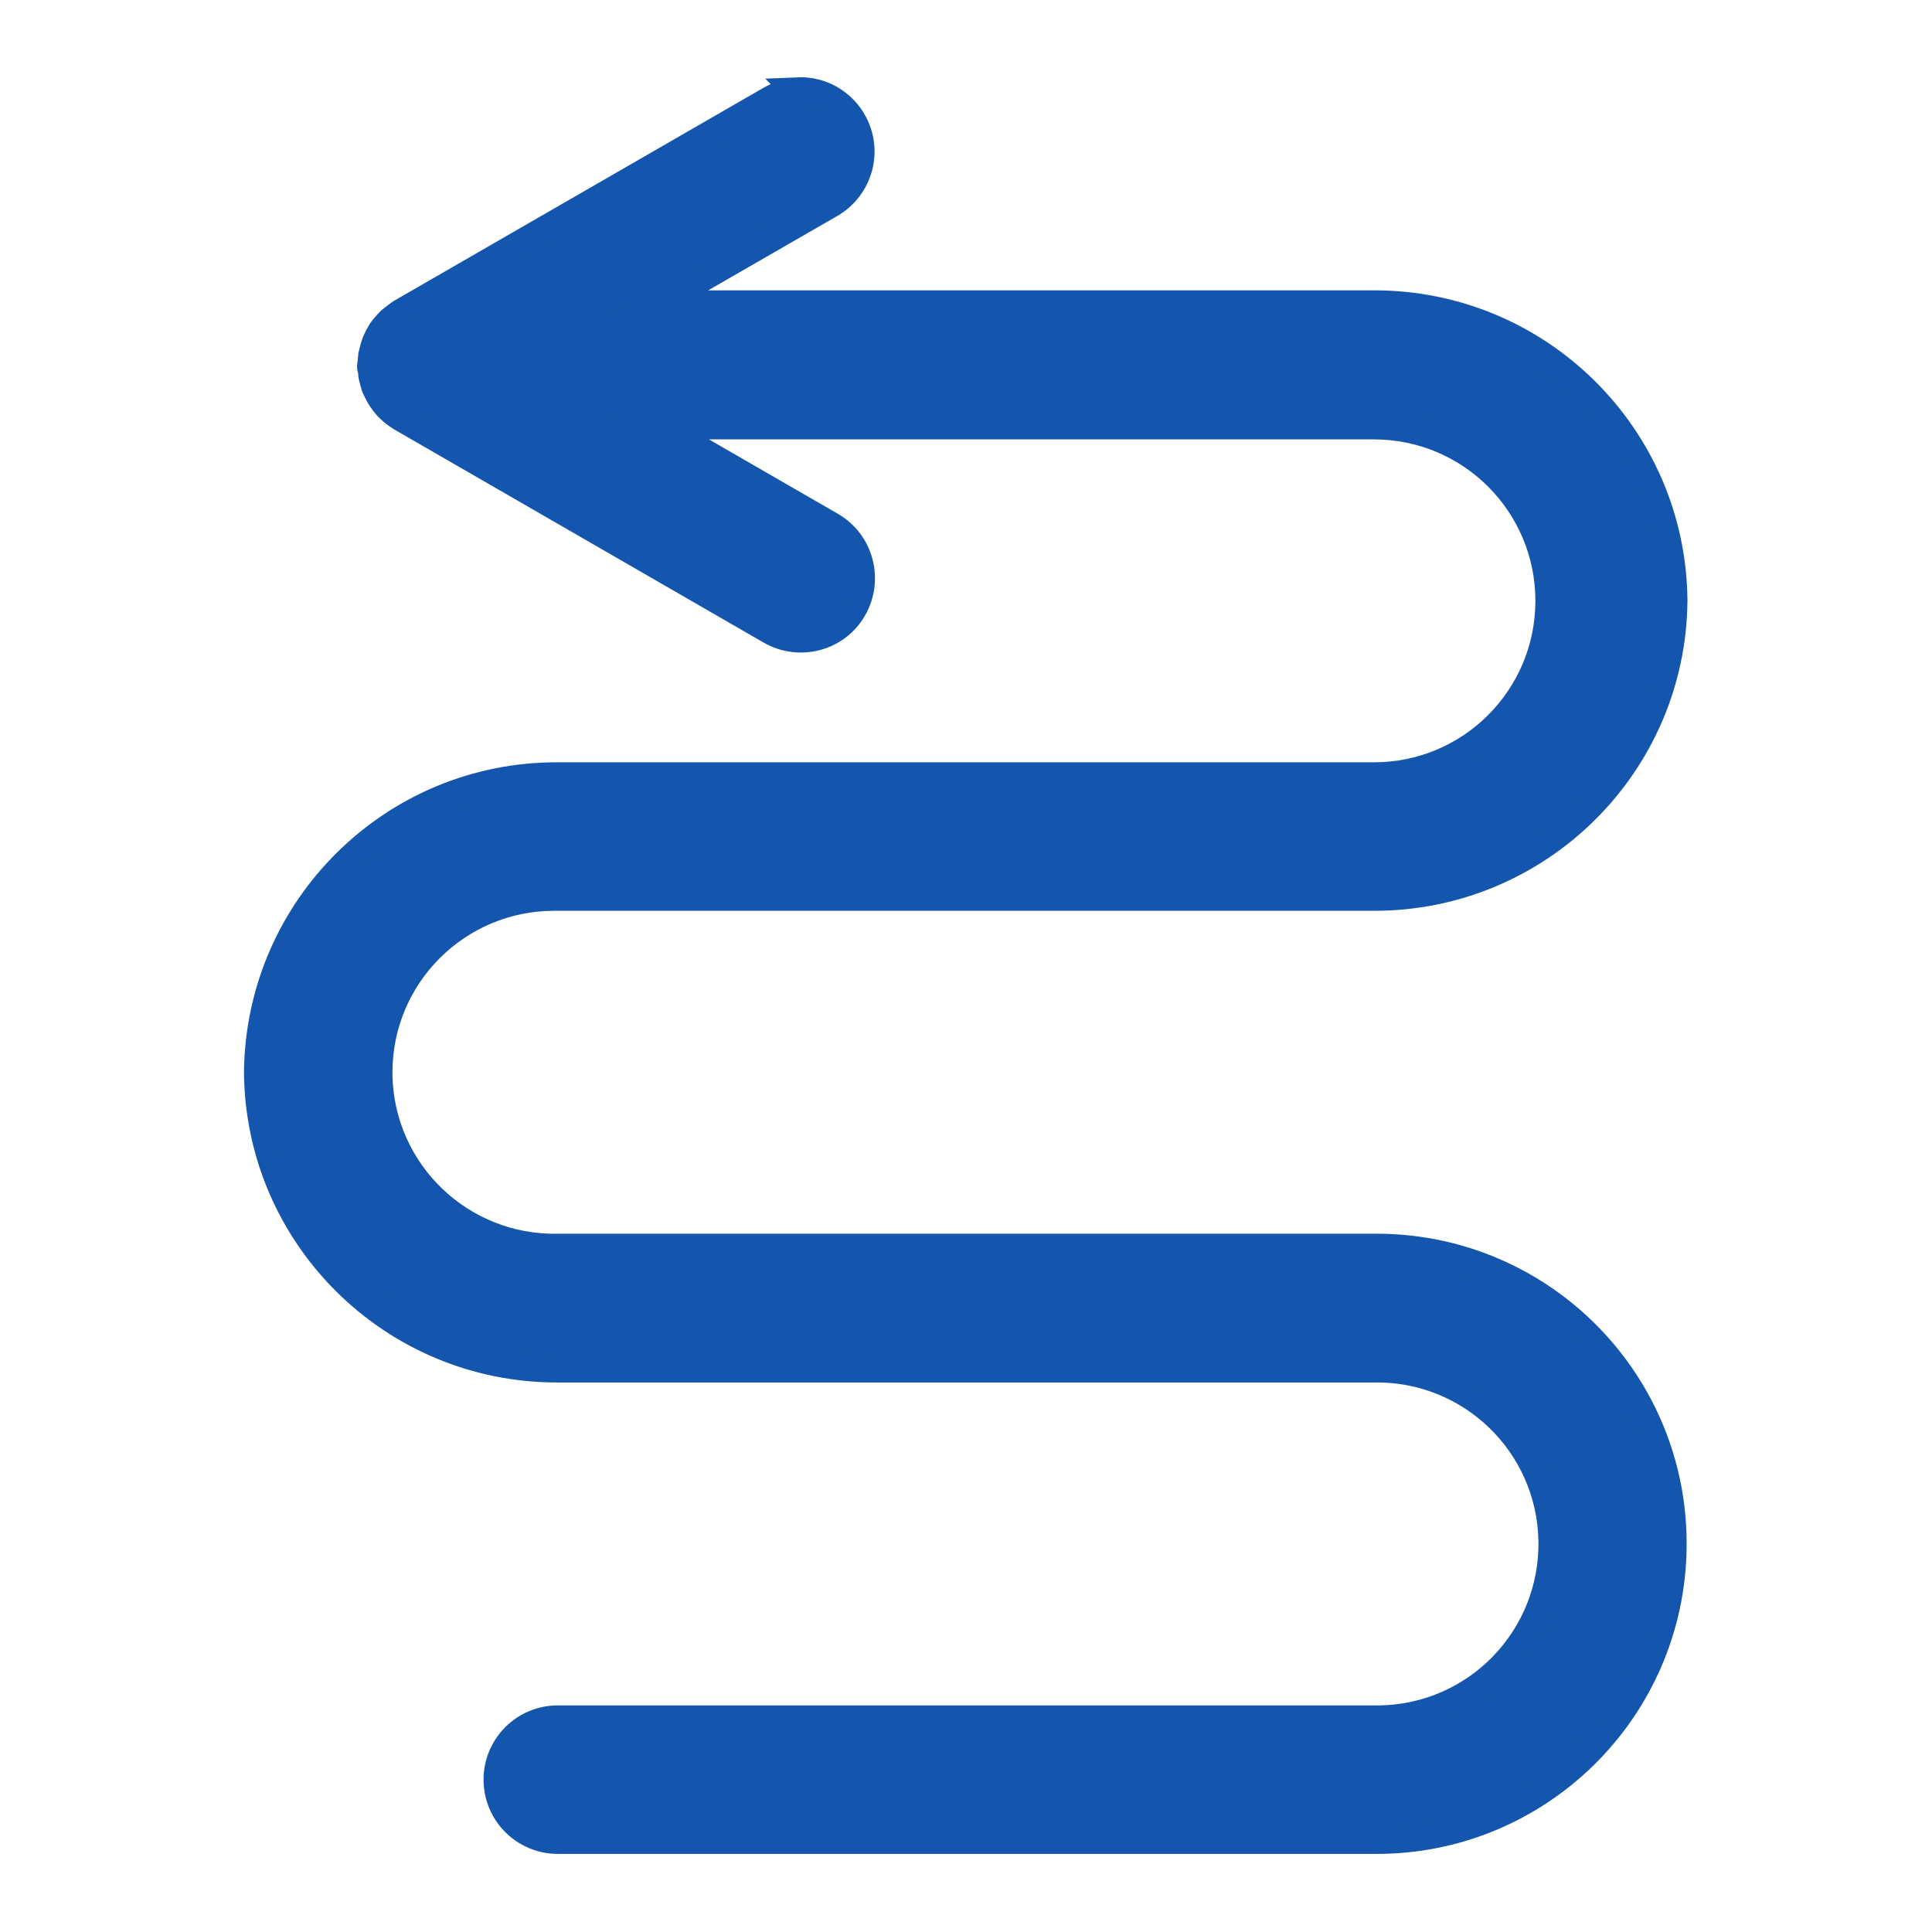
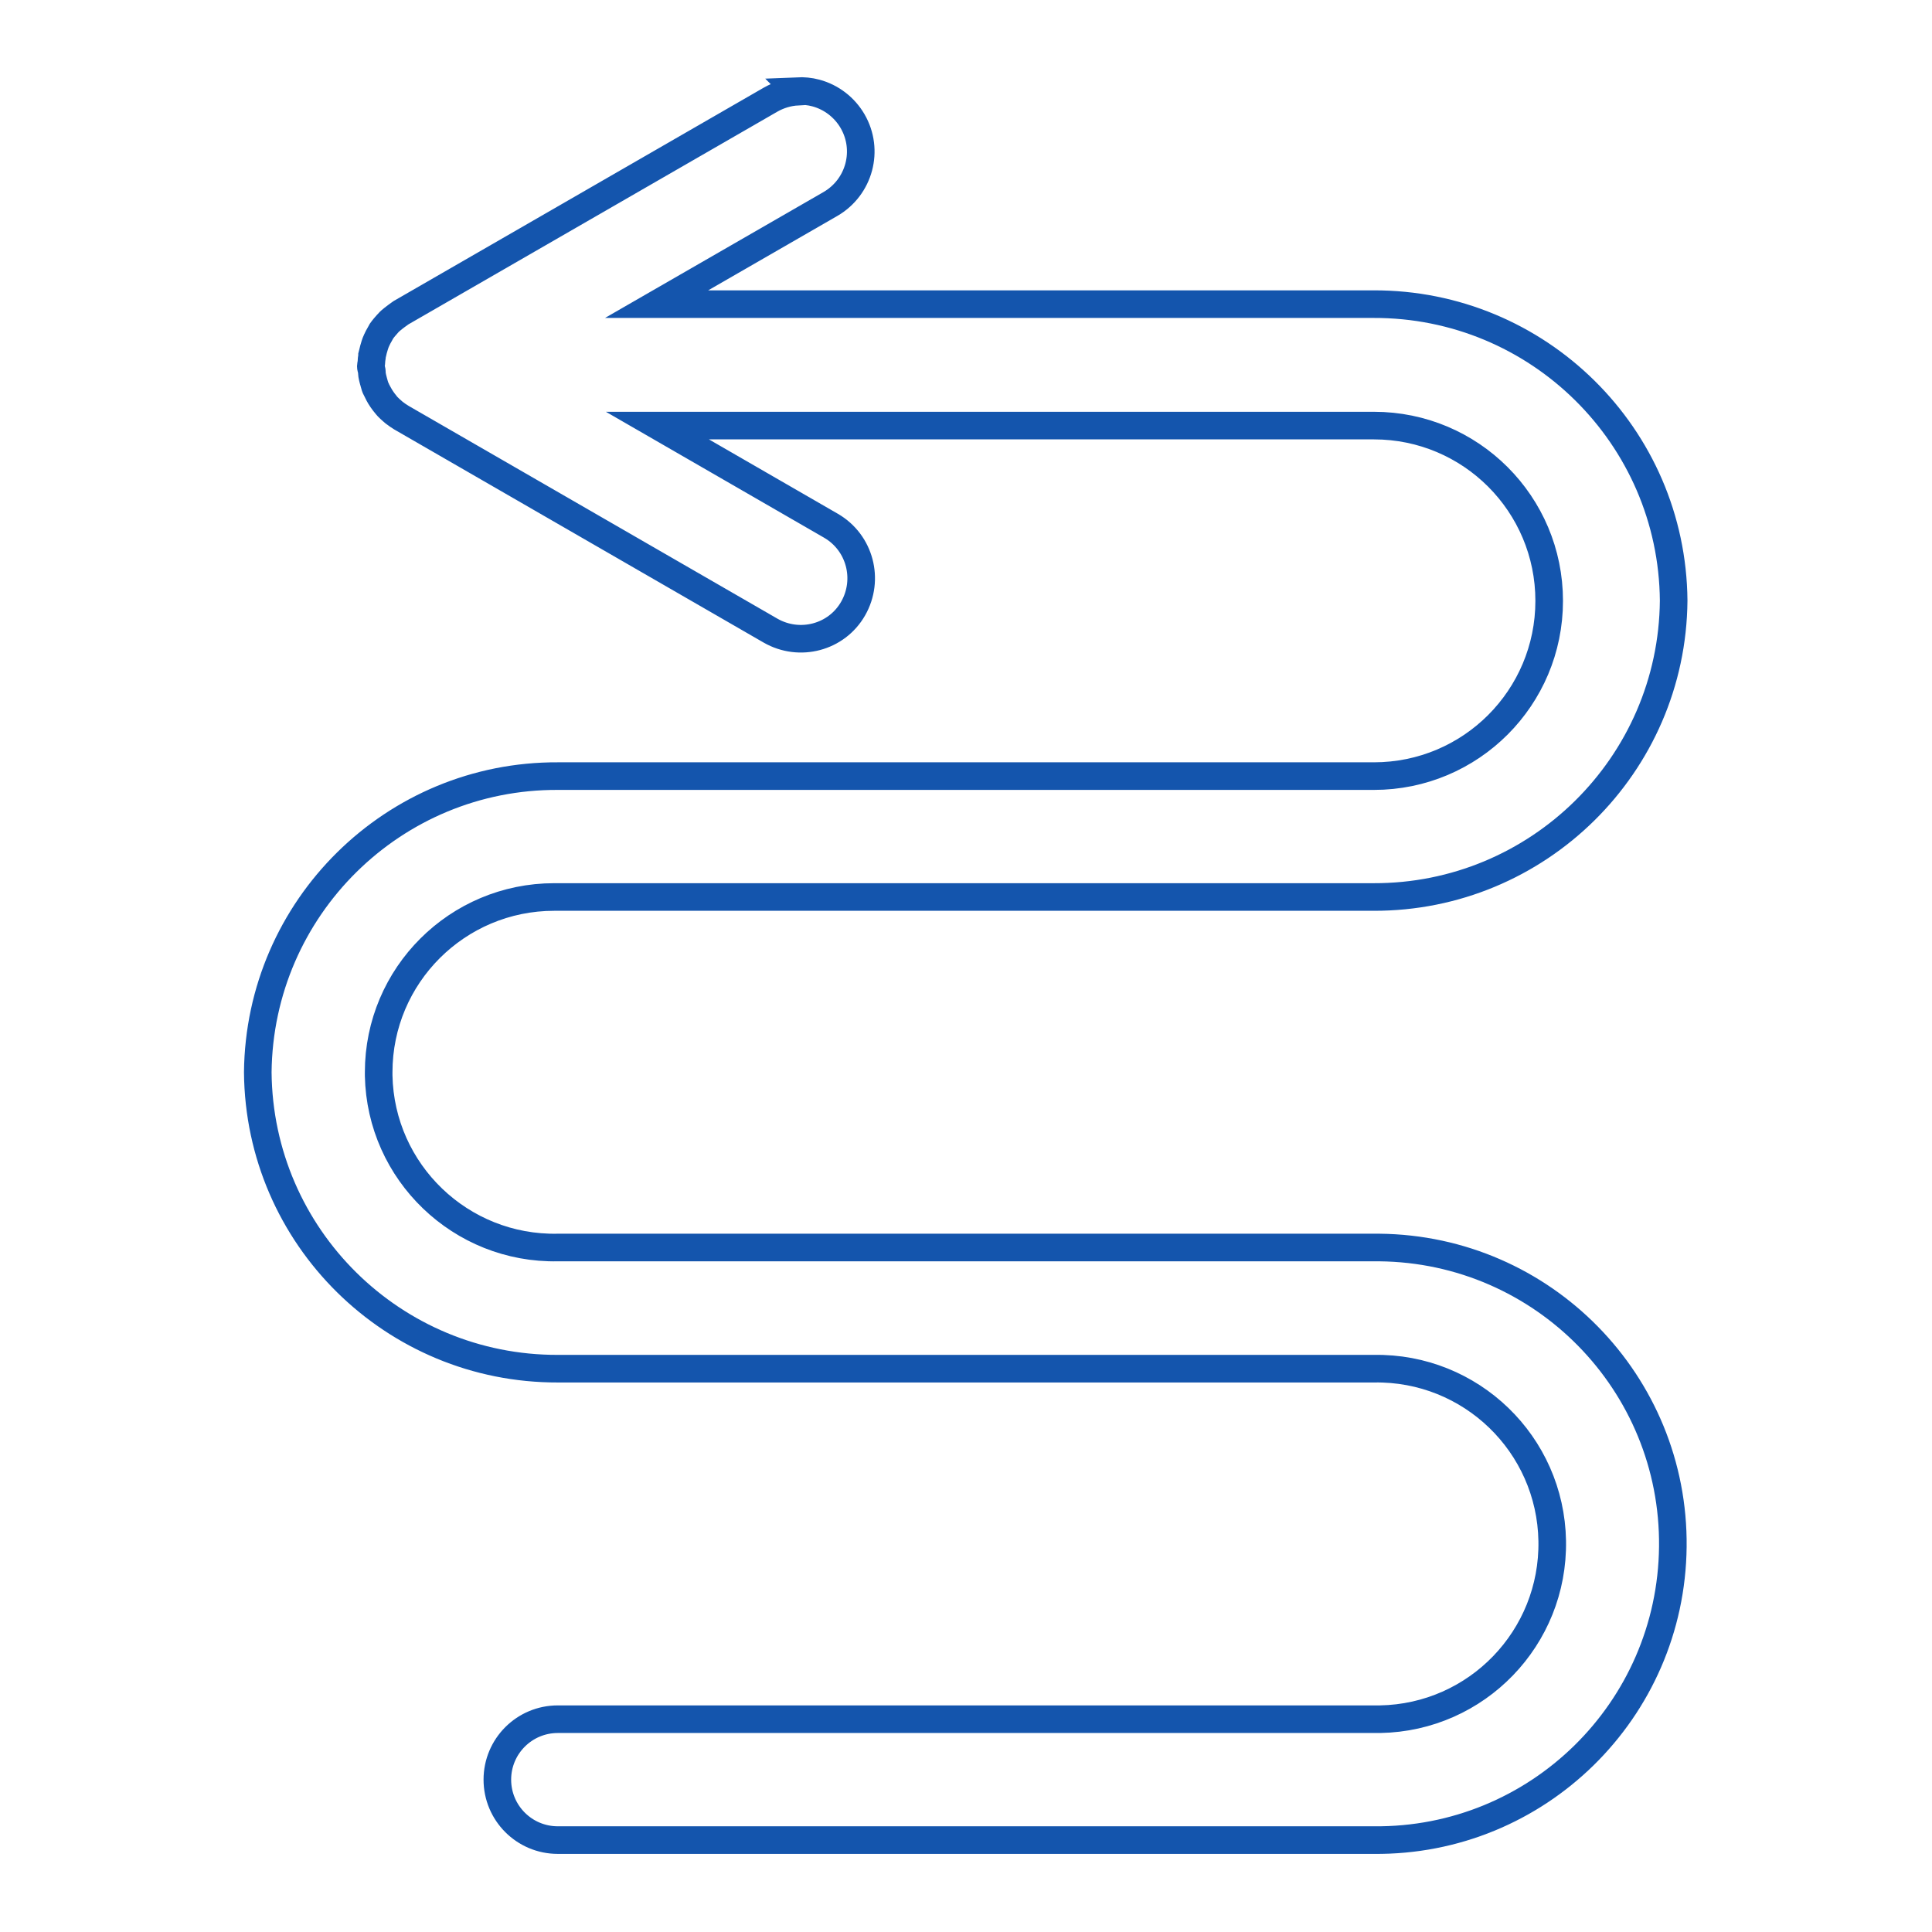
<svg xmlns="http://www.w3.org/2000/svg" id="Layer_1" data-name="Layer 1" viewBox="0 0 70 70">
  <defs>
    <style>
      .cls-1 {
        fill: none;
        stroke: #1455ad;
      }

      .cls-2 {
        fill: #1455ad;
      }
    </style>
  </defs>
  <g id="Group_192" data-name="Group 192">
    <g id="Group_191" data-name="Group 191">
      <g id="Group_189" data-name="Group 189">
-         <path id="Path_224" data-name="Path 224" class="cls-2" d="M28.9,3.32c-.35.02-.68.12-.98.29l-13.39,7.72-.07.05s-.07.05-.11.08c-.07.05-.14.11-.2.16-.03.03-.07.06-.1.1-.08.09-.16.18-.23.28h0s-.04.07-.06.11c-.04.07-.08.14-.11.21-.03.06-.05.12-.07.18s-.03.11-.05.17c-.02.07-.03.14-.05.21,0,.06-.02.13-.02.19s-.01.11-.02.16,0,.11.02.16.01.13.02.19.03.15.05.22c.01.05.03.09.04.14.02.08.05.15.09.22.02.03.03.07.05.1.08.15.17.28.28.41.02.02.03.04.05.06.06.06.11.11.17.16.03.03.07.06.11.09.06.05.13.09.19.13l.03.02,13.38,7.72c1.05.6,2.39.25,2.99-.8.6-1.05.25-2.39-.8-3h0l-6.29-3.63h25.96c3.51,0,6.35,2.84,6.35,6.35s-2.84,6.35-6.35,6.35h-29.56c-5.96-.03-10.82,4.77-10.88,10.73.05,5.96,4.91,10.76,10.88,10.74h29.56c3.51-.06,6.4,2.73,6.46,6.24s-2.73,6.4-6.24,6.46c-.08,0-.15,0-.23,0h-29.56c-1.21,0-2.19.98-2.19,2.19,0,0,0,0,0,0,0,1.21.98,2.19,2.19,2.19h29.56c5.93.06,10.78-4.7,10.84-10.63.06-5.93-4.7-10.78-10.63-10.84-.07,0-.14,0-.21,0h-29.56c-3.51.07-6.42-2.72-6.49-6.23,0-.04,0-.08,0-.12,0-3.51,2.85-6.35,6.36-6.35.04,0,.08,0,.12,0h29.56c5.96.02,10.83-4.78,10.88-10.74-.05-5.96-4.91-10.76-10.88-10.74h-25.97l6.3-3.63c1.05-.61,1.41-1.95.8-3,0,0,0,0,0,0h0c-.29-.5-.77-.87-1.33-1.02-.22-.06-.45-.08-.68-.07Z" />
-       </g>
+         </g>
      <g id="Group_190" data-name="Group 190">
        <path id="Path_225" data-name="Path 225" class="cls-1" d="M28.9,3.32c-.35.02-.68.12-.98.29l-13.39,7.72-.07.05s-.07.05-.11.08c-.07.05-.14.11-.2.16-.03.03-.07.06-.1.1-.08.09-.16.18-.23.28h0s-.04.07-.06.11c-.04.07-.08.14-.11.21-.03.06-.05.12-.07.18s-.03.11-.05.17c-.02.07-.03.14-.05.21,0,.06-.02.13-.02.19s-.01.11-.02.16,0,.11.02.16.01.13.02.19.03.15.05.22c.01.05.03.09.04.14.02.08.05.15.09.22.02.03.03.07.05.1.08.15.17.28.28.41.02.02.03.04.05.06.06.06.11.11.17.16.03.03.07.06.11.09.06.05.13.09.19.13l.03.02,13.38,7.72c1.05.6,2.39.25,2.99-.8.6-1.05.25-2.39-.8-3h0l-6.29-3.63h25.96c3.51,0,6.35,2.84,6.35,6.35s-2.84,6.35-6.35,6.35h-29.56c-5.96-.03-10.82,4.77-10.88,10.73.05,5.96,4.91,10.76,10.88,10.74h29.56c3.51-.06,6.4,2.73,6.46,6.24s-2.73,6.4-6.24,6.46c-.08,0-.15,0-.23,0h-29.56c-1.21,0-2.19.98-2.19,2.19,0,0,0,0,0,0,0,1.21.98,2.19,2.19,2.19h29.56c5.93.06,10.78-4.7,10.84-10.63.06-5.93-4.7-10.78-10.63-10.84-.07,0-.14,0-.21,0h-29.56c-3.51.07-6.42-2.72-6.49-6.23,0-.04,0-.08,0-.12,0-3.51,2.85-6.35,6.36-6.35.04,0,.08,0,.12,0h29.56c5.96.02,10.83-4.78,10.88-10.74-.05-5.96-4.91-10.76-10.88-10.74h-25.97l6.3-3.63c1.05-.61,1.41-1.95.8-3,0,0,0,0,0,0h0c-.29-.5-.77-.87-1.33-1.02-.22-.06-.45-.08-.68-.07Z" />
      </g>
    </g>
  </g>
</svg>